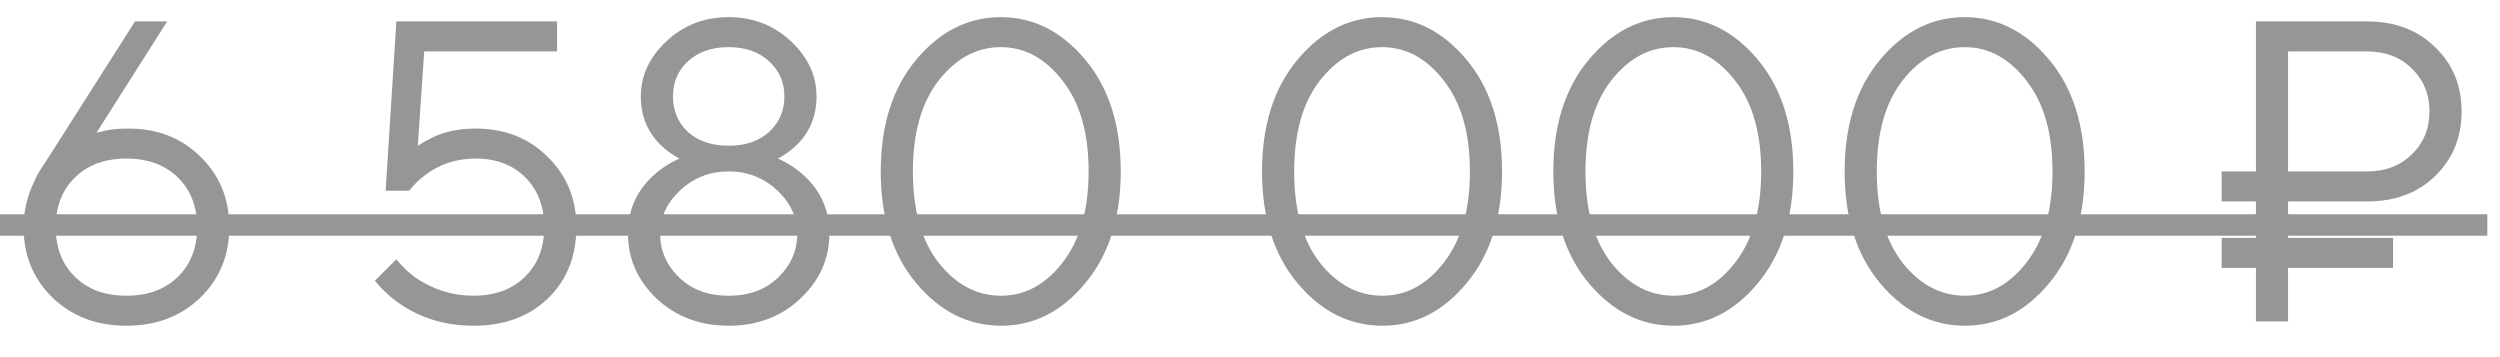
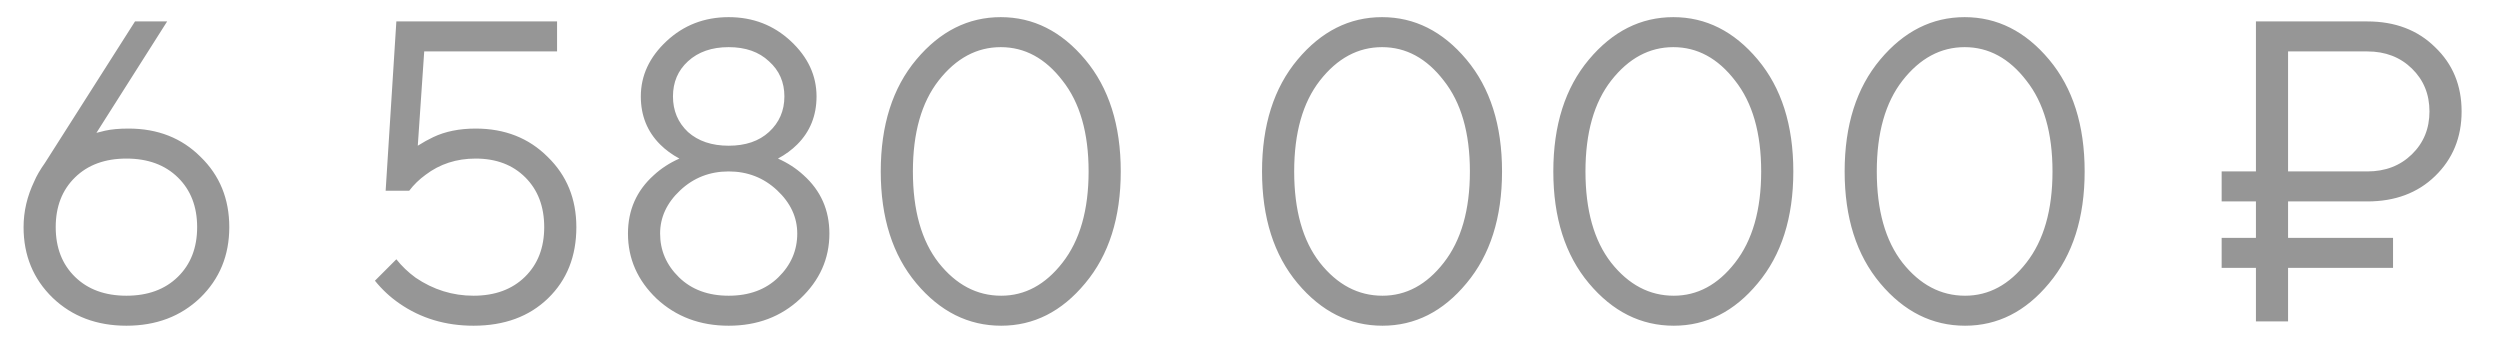
<svg xmlns="http://www.w3.org/2000/svg" width="70" height="10" viewBox="0 0 70 10" fill="none">
  <path d="M1.26 4.56L3.78 0.6H4.68L2.7 3.72L2.94 3.66C3.116 3.62 3.336 3.6 3.6 3.6C4.416 3.6 5.088 3.864 5.616 4.392C6.152 4.912 6.42 5.568 6.42 6.36C6.42 7.152 6.148 7.812 5.604 8.34C5.06 8.86 4.372 9.12 3.54 9.12C2.708 9.12 2.02 8.86 1.476 8.34C0.932 7.812 0.66 7.152 0.66 6.36C0.66 5.92 0.76 5.492 0.96 5.076C1.024 4.924 1.124 4.752 1.26 4.56ZM2.1 4.968C1.74 5.32 1.56 5.784 1.56 6.36C1.56 6.936 1.74 7.4 2.1 7.752C2.46 8.104 2.94 8.28 3.54 8.28C4.14 8.28 4.62 8.104 4.98 7.752C5.34 7.4 5.52 6.936 5.52 6.36C5.52 5.784 5.34 5.32 4.98 4.968C4.62 4.616 4.14 4.44 3.54 4.44C2.94 4.44 2.46 4.616 2.1 4.968ZM10.498 7.86L11.098 7.26C11.25 7.452 11.43 7.624 11.638 7.776C12.134 8.112 12.674 8.28 13.258 8.28C13.858 8.28 14.338 8.104 14.698 7.752C15.058 7.4 15.238 6.936 15.238 6.36C15.238 5.784 15.062 5.32 14.71 4.968C14.358 4.616 13.894 4.44 13.318 4.44C12.782 4.44 12.314 4.592 11.914 4.896C11.738 5.024 11.586 5.172 11.458 5.34H10.798L11.098 0.6H15.598V1.44H11.878L11.698 4.08C11.85 3.984 11.994 3.904 12.13 3.84C12.466 3.68 12.862 3.6 13.318 3.6C14.134 3.6 14.806 3.864 15.334 4.392C15.87 4.912 16.138 5.568 16.138 6.36C16.138 7.176 15.874 7.84 15.346 8.352C14.818 8.864 14.122 9.12 13.258 9.12C12.474 9.12 11.782 8.912 11.182 8.496C10.926 8.32 10.698 8.108 10.498 7.86ZM17.583 6.54C17.583 5.884 17.823 5.34 18.303 4.908C18.511 4.716 18.751 4.56 19.023 4.44C18.815 4.328 18.635 4.196 18.483 4.044C18.123 3.684 17.943 3.236 17.943 2.7C17.943 2.116 18.183 1.6 18.663 1.152C19.143 0.704 19.723 0.48 20.403 0.48C21.083 0.48 21.663 0.704 22.143 1.152C22.623 1.6 22.863 2.116 22.863 2.7C22.863 3.236 22.683 3.684 22.323 4.044C22.171 4.196 21.991 4.328 21.783 4.44C22.055 4.56 22.295 4.716 22.503 4.908C22.983 5.34 23.223 5.884 23.223 6.54C23.223 7.244 22.951 7.852 22.407 8.364C21.871 8.868 21.203 9.12 20.403 9.12C19.603 9.12 18.931 8.868 18.387 8.364C17.851 7.852 17.583 7.244 17.583 6.54ZM19.263 1.716C18.983 1.972 18.843 2.3 18.843 2.7C18.843 3.1 18.983 3.432 19.263 3.696C19.551 3.952 19.931 4.08 20.403 4.08C20.875 4.08 21.251 3.952 21.531 3.696C21.819 3.432 21.963 3.1 21.963 2.7C21.963 2.3 21.819 1.972 21.531 1.716C21.251 1.452 20.875 1.32 20.403 1.32C19.931 1.32 19.551 1.452 19.263 1.716ZM18.483 6.54C18.483 7.012 18.659 7.42 19.011 7.764C19.363 8.108 19.827 8.28 20.403 8.28C20.979 8.28 21.443 8.108 21.795 7.764C22.147 7.42 22.323 7.012 22.323 6.54C22.323 6.084 22.135 5.68 21.759 5.328C21.383 4.976 20.931 4.8 20.403 4.8C19.875 4.8 19.423 4.976 19.047 5.328C18.671 5.68 18.483 6.084 18.483 6.54ZM28.033 9.12C27.113 9.12 26.321 8.724 25.657 7.932C24.993 7.14 24.661 6.096 24.661 4.8C24.661 3.504 24.993 2.46 25.657 1.668C26.321 0.876 27.109 0.48 28.021 0.48C28.933 0.48 29.721 0.876 30.385 1.668C31.049 2.46 31.381 3.504 31.381 4.8C31.381 6.096 31.049 7.14 30.385 7.932C29.729 8.724 28.945 9.12 28.033 9.12ZM28.033 8.28C28.697 8.28 29.269 7.972 29.749 7.356C30.237 6.732 30.481 5.88 30.481 4.8C30.481 3.72 30.237 2.872 29.749 2.256C29.269 1.632 28.693 1.32 28.021 1.32C27.349 1.32 26.769 1.632 26.281 2.256C25.801 2.872 25.561 3.72 25.561 4.8C25.561 5.888 25.801 6.74 26.281 7.356C26.769 7.972 27.353 8.28 28.033 8.28ZM38.709 9.12C37.789 9.12 36.997 8.724 36.333 7.932C35.669 7.14 35.337 6.096 35.337 4.8C35.337 3.504 35.669 2.46 36.333 1.668C36.997 0.876 37.785 0.48 38.697 0.48C39.609 0.48 40.397 0.876 41.061 1.668C41.725 2.46 42.057 3.504 42.057 4.8C42.057 6.096 41.725 7.14 41.061 7.932C40.405 8.724 39.621 9.12 38.709 9.12ZM38.709 8.28C39.373 8.28 39.945 7.972 40.425 7.356C40.913 6.732 41.157 5.88 41.157 4.8C41.157 3.72 40.913 2.872 40.425 2.256C39.945 1.632 39.369 1.32 38.697 1.32C38.025 1.32 37.445 1.632 36.957 2.256C36.477 2.872 36.237 3.72 36.237 4.8C36.237 5.888 36.477 6.74 36.957 7.356C37.445 7.972 38.029 8.28 38.709 8.28ZM46.865 9.12C45.945 9.12 45.153 8.724 44.489 7.932C43.825 7.14 43.493 6.096 43.493 4.8C43.493 3.504 43.825 2.46 44.489 1.668C45.153 0.876 45.941 0.48 46.853 0.48C47.765 0.48 48.553 0.876 49.217 1.668C49.881 2.46 50.213 3.504 50.213 4.8C50.213 6.096 49.881 7.14 49.217 7.932C48.561 8.724 47.777 9.12 46.865 9.12ZM46.865 8.28C47.529 8.28 48.101 7.972 48.581 7.356C49.069 6.732 49.313 5.88 49.313 4.8C49.313 3.72 49.069 2.872 48.581 2.256C48.101 1.632 47.525 1.32 46.853 1.32C46.181 1.32 45.601 1.632 45.113 2.256C44.633 2.872 44.393 3.72 44.393 4.8C44.393 5.888 44.633 6.74 45.113 7.356C45.601 7.972 46.185 8.28 46.865 8.28ZM55.022 9.12C54.102 9.12 53.31 8.724 52.646 7.932C51.982 7.14 51.65 6.096 51.65 4.8C51.65 3.504 51.982 2.46 52.646 1.668C53.31 0.876 54.098 0.48 55.01 0.48C55.922 0.48 56.71 0.876 57.374 1.668C58.038 2.46 58.37 3.504 58.37 4.8C58.37 6.096 58.038 7.14 57.374 7.932C56.718 8.724 55.934 9.12 55.022 9.12ZM55.022 8.28C55.686 8.28 56.258 7.972 56.738 7.356C57.226 6.732 57.47 5.88 57.47 4.8C57.47 3.72 57.226 2.872 56.738 2.256C56.258 1.632 55.682 1.32 55.01 1.32C54.338 1.32 53.758 1.632 53.27 2.256C52.79 2.872 52.55 3.72 52.55 4.8C52.55 5.888 52.79 6.74 53.27 7.356C53.758 7.972 54.342 8.28 55.022 8.28ZM63.166 9V7.5H62.206V6.66H63.166V5.64H62.206V4.8H63.166V0.6H66.285C67.061 0.6 67.694 0.84 68.181 1.32C68.677 1.792 68.925 2.392 68.925 3.12C68.925 3.848 68.677 4.452 68.181 4.932C67.694 5.404 67.061 5.64 66.285 5.64H64.066V6.66H67.005V7.5H64.066V9H63.166ZM64.066 4.8H66.285C66.79 4.8 67.206 4.64 67.534 4.32C67.862 4 68.025 3.6 68.025 3.12C68.025 2.64 67.862 2.24 67.534 1.92C67.206 1.6 66.79 1.44 66.285 1.44H64.066V4.8Z" fill="#969696" />
-   <path d="M0 6H69.645V6.6H0V6Z" fill="#969696" />
</svg>